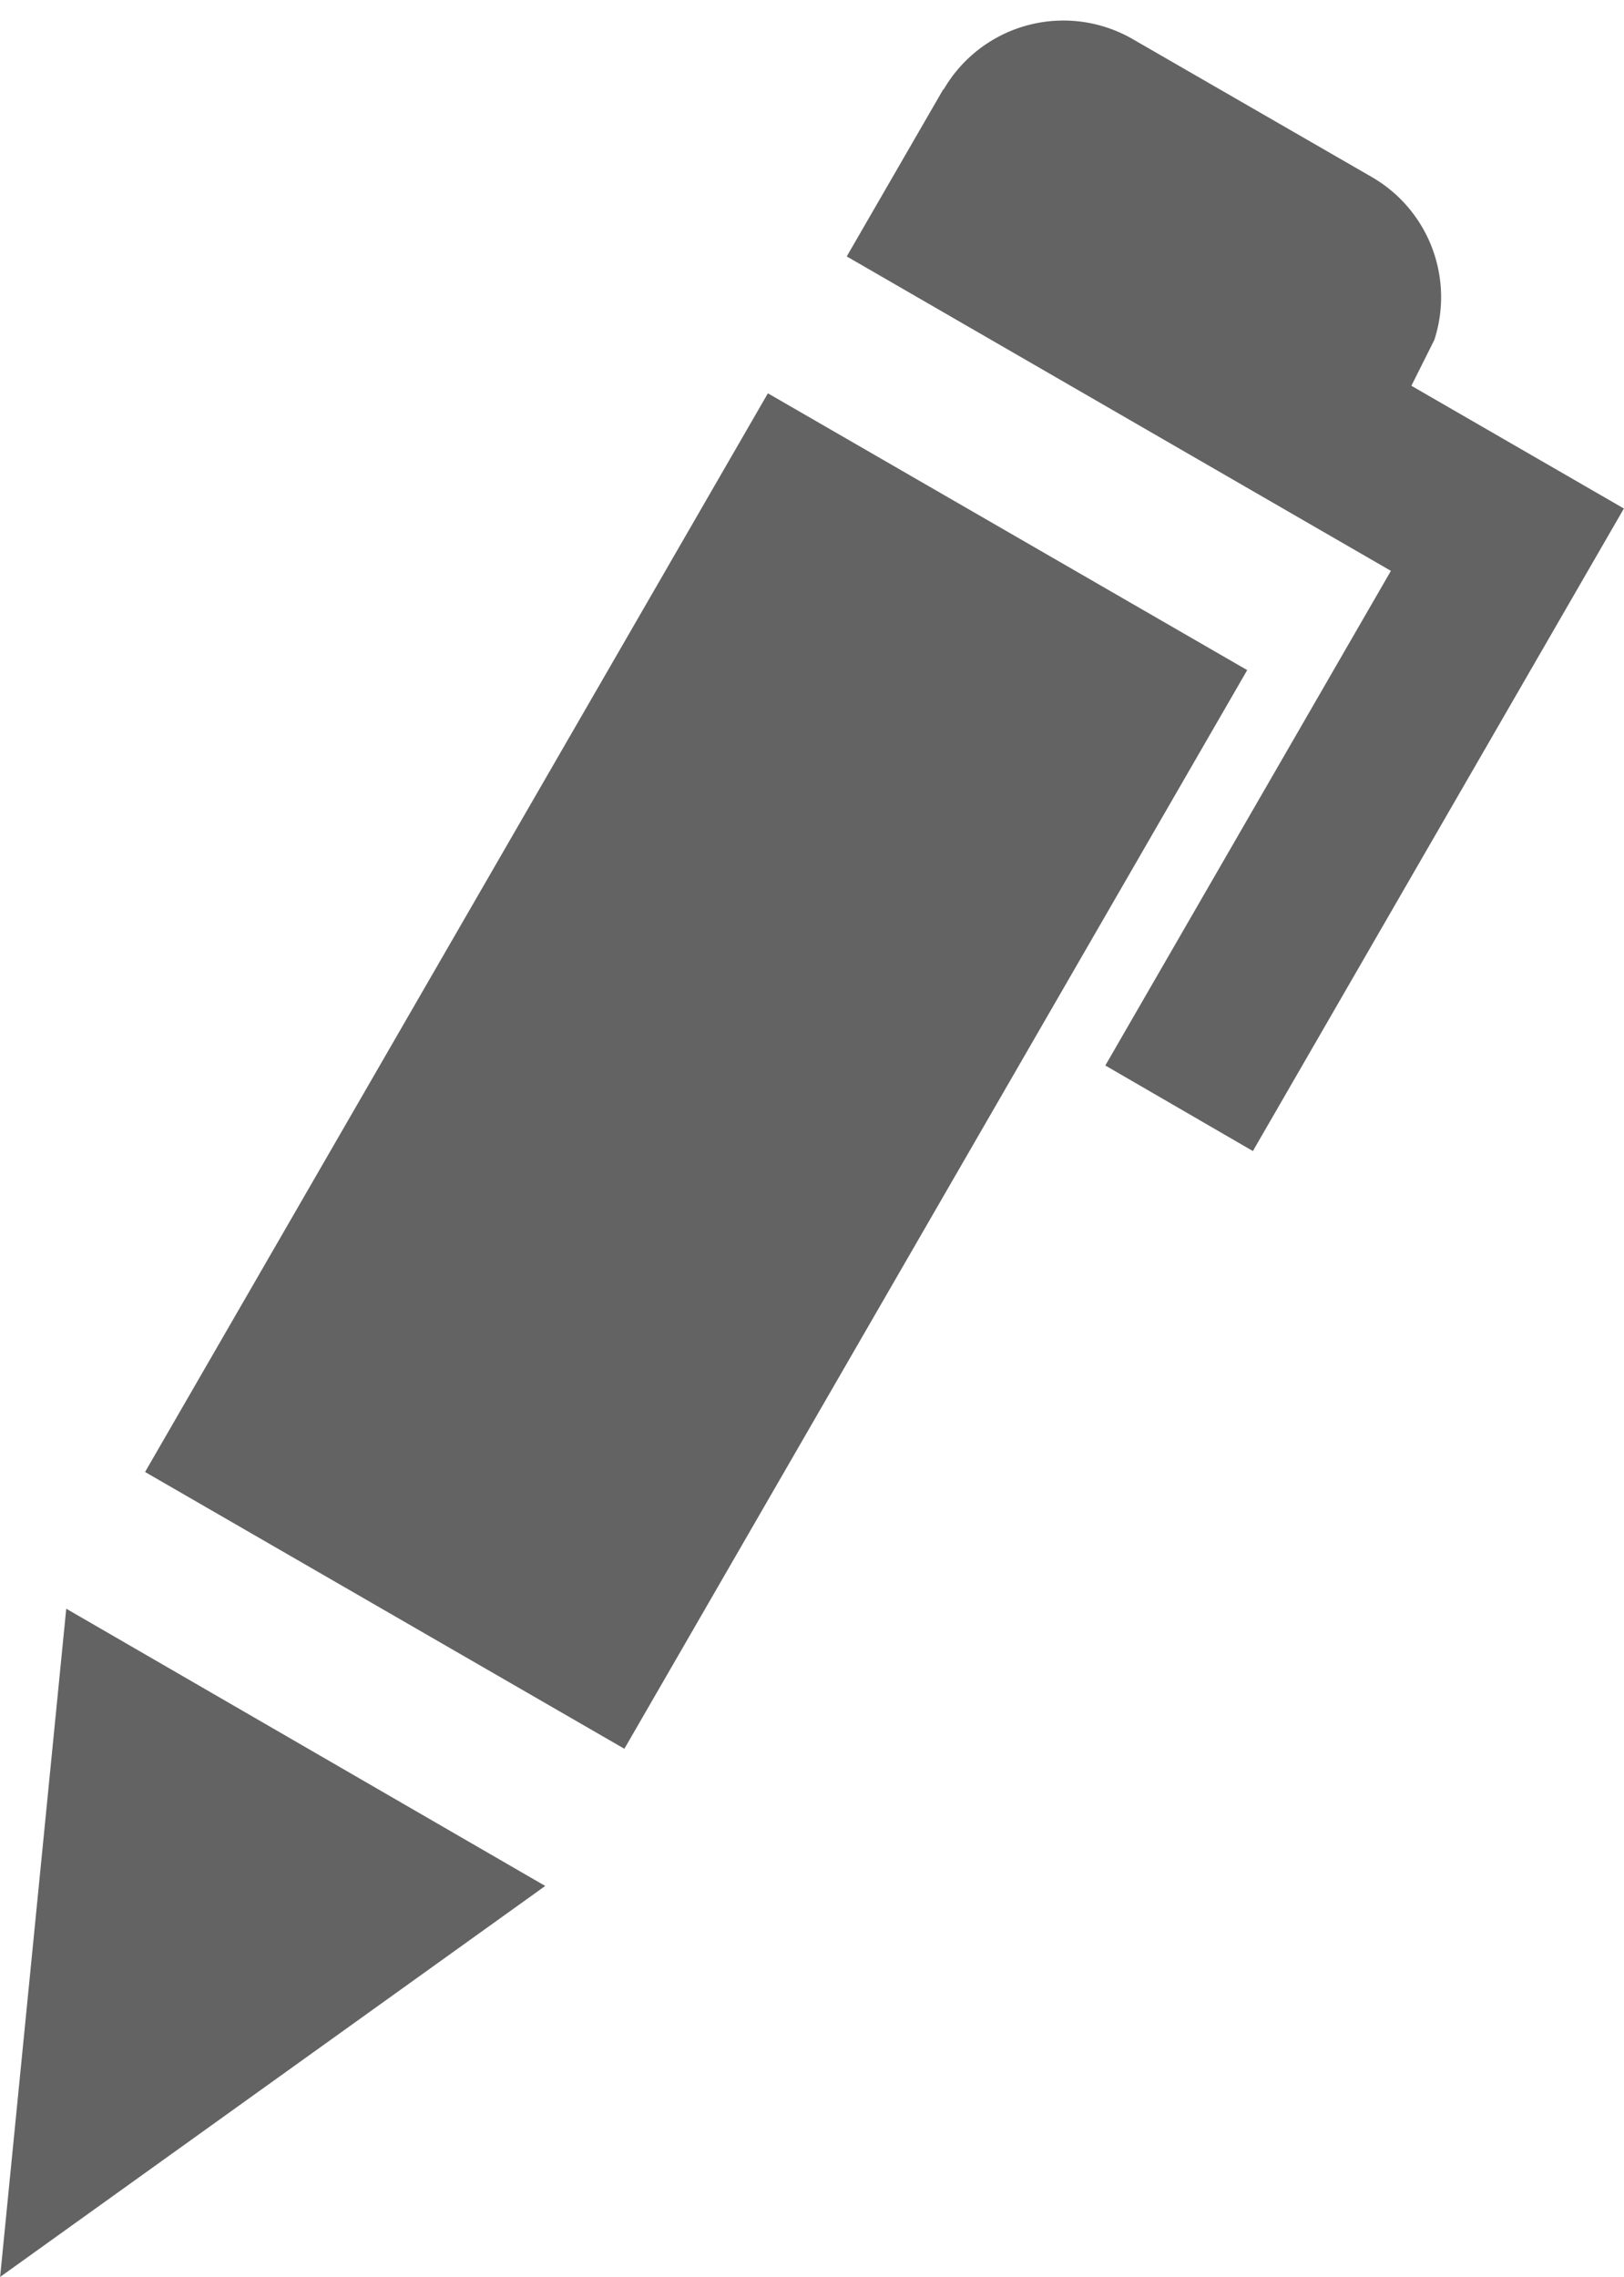
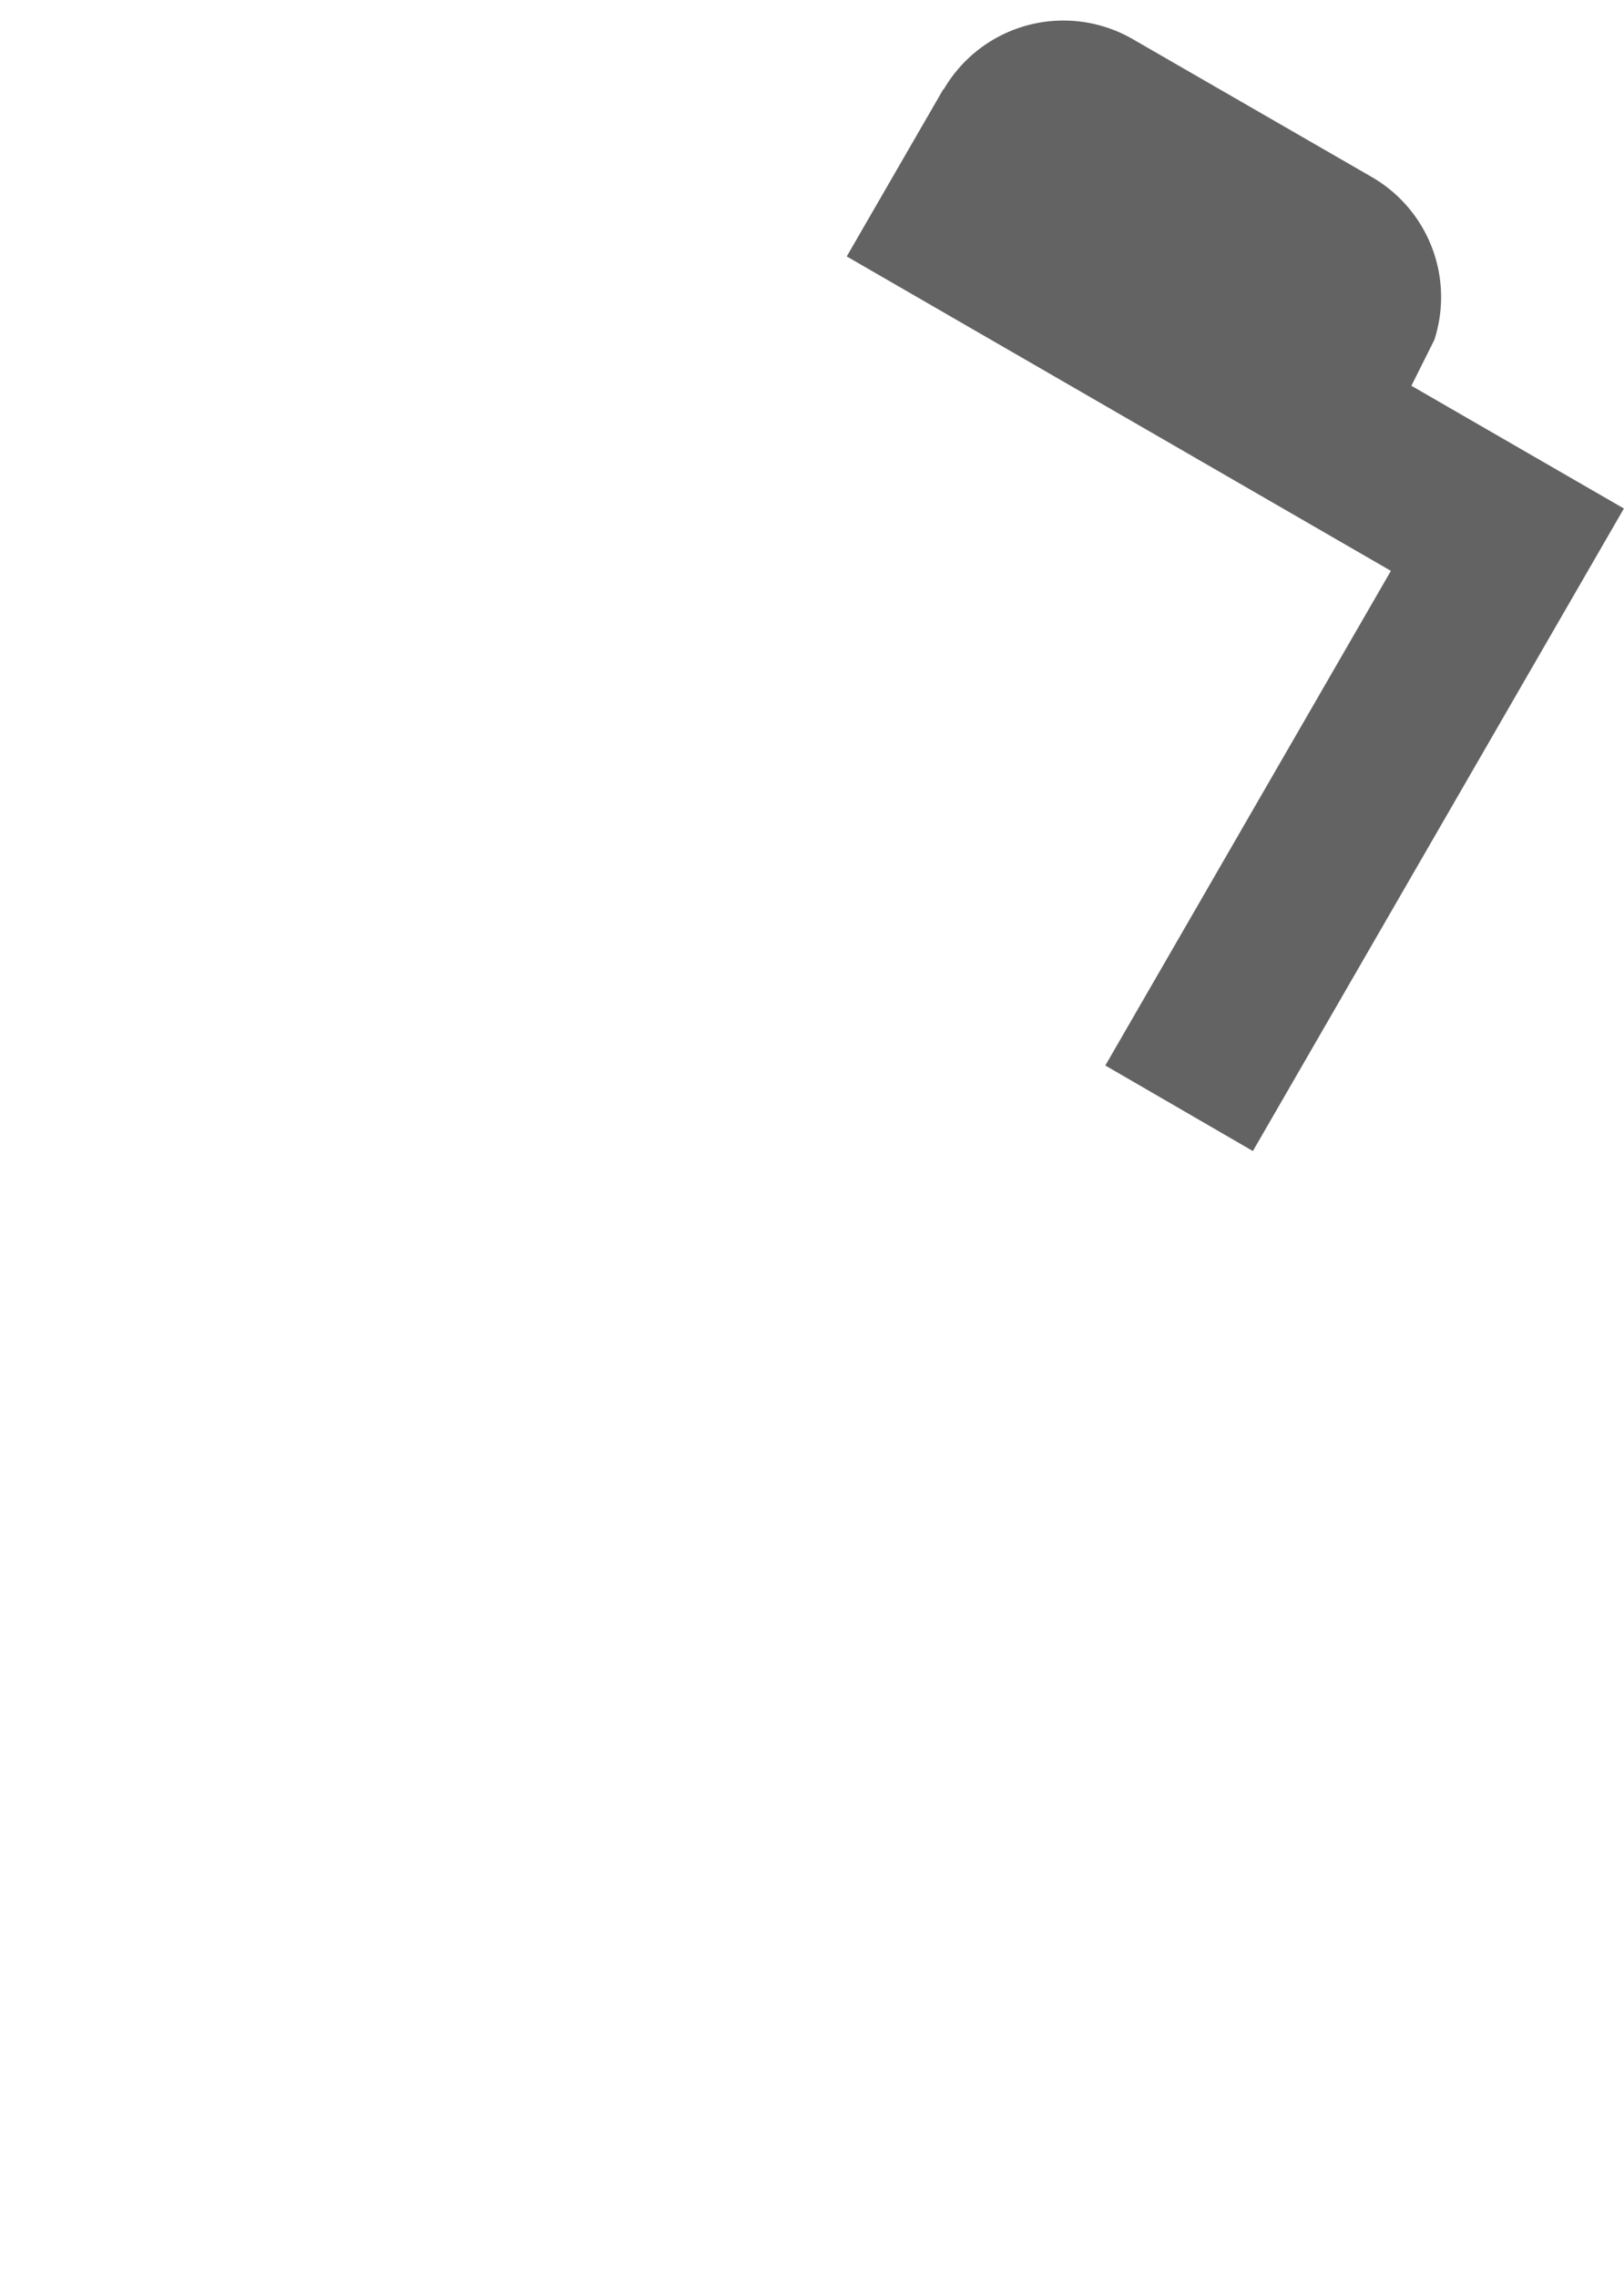
<svg xmlns="http://www.w3.org/2000/svg" width="14.979" height="21" viewBox="0 0 14.979 21">
  <g id="Group_490" data-name="Group 490" transform="translate(-127.889 -25.008)">
-     <path id="Path_538" data-name="Path 538" d="M128.5,40.975l-.61,6.163,5.028-3.606Z" transform="translate(0 -1.13)" fill="#646363" />
-     <rect id="Rectangle_100" data-name="Rectangle 100" width="11.488" height="5.105" transform="translate(129.227 38.584) rotate(-59.996)" fill="#646363" />
    <path id="Path_539" data-name="Path 539" d="M137.186,25.843l-.892,1.544,5.019,2.9-2.634,4.562,1.361.789,3.422-5.926-1.96-1.132.212-.424a1.279,1.279,0,0,0-.575-1.5l-2.207-1.273a1.278,1.278,0,0,0-1.746.467" transform="translate(-0.595 -0.014)" fill="#646363" />
    <rect id="Rectangle_101" data-name="Rectangle 101" width="14.98" height="20.999" transform="translate(127.889 25.008)" fill="none" />
  </g>
</svg>